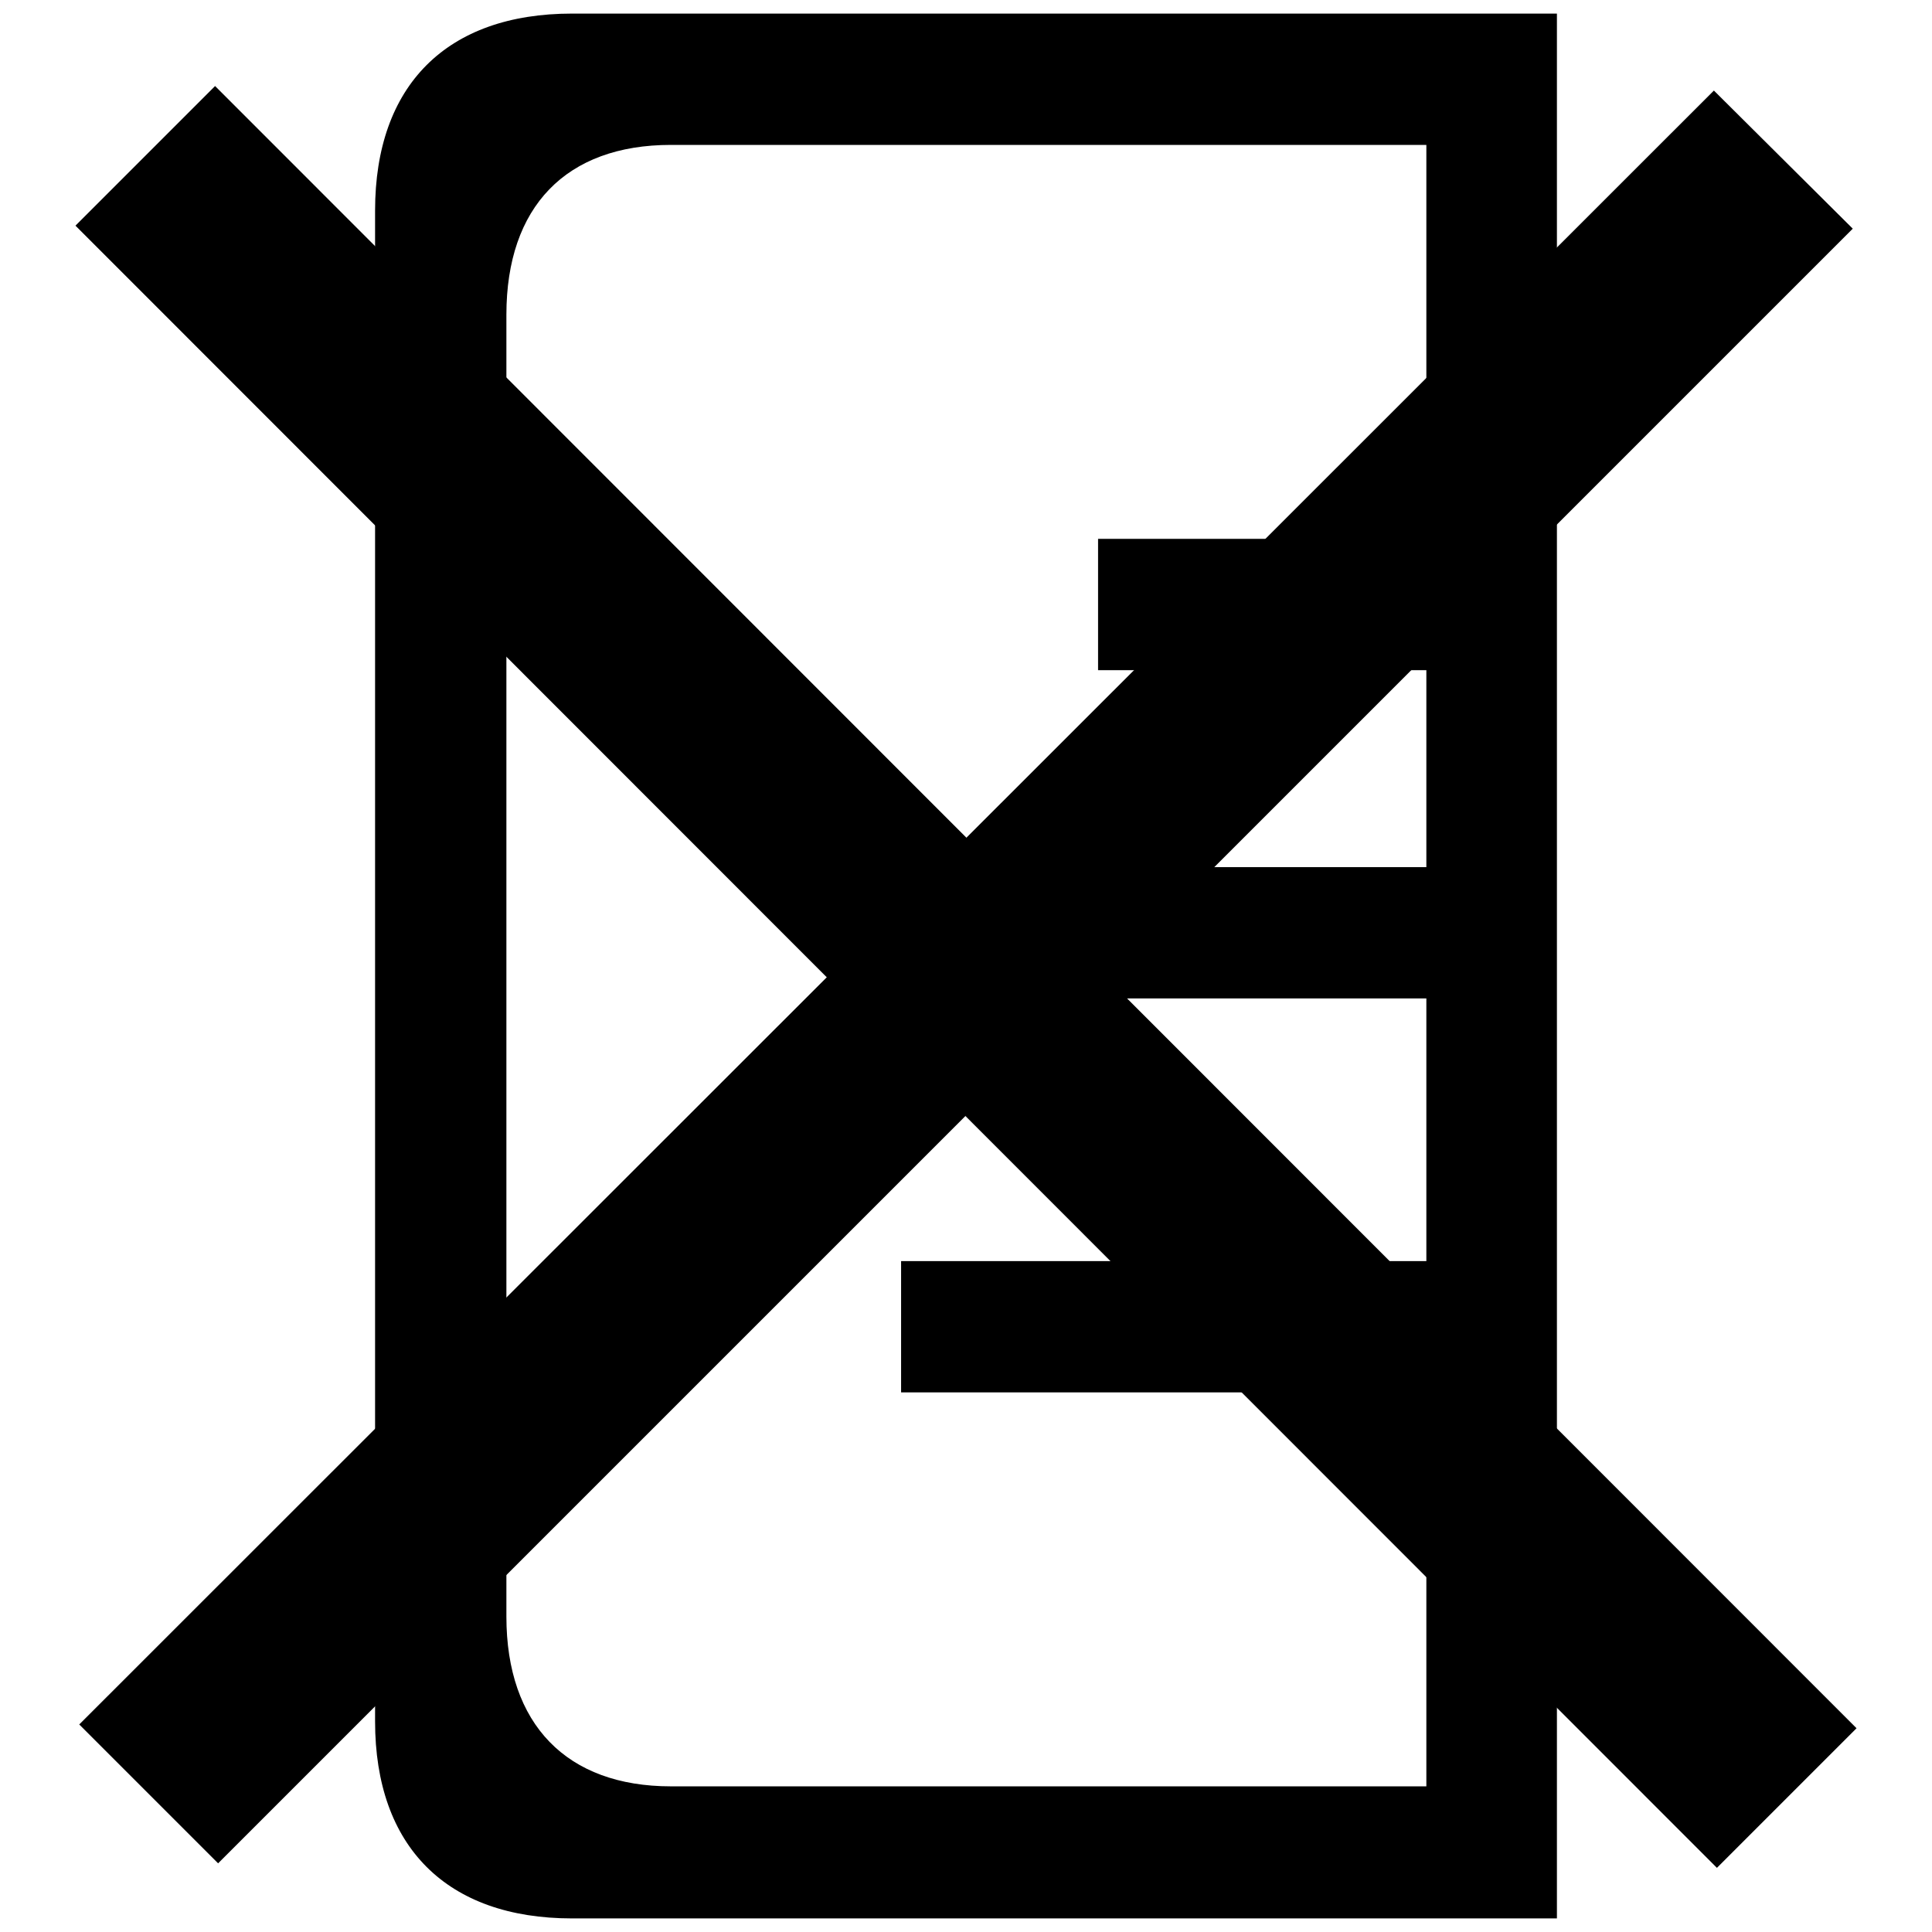
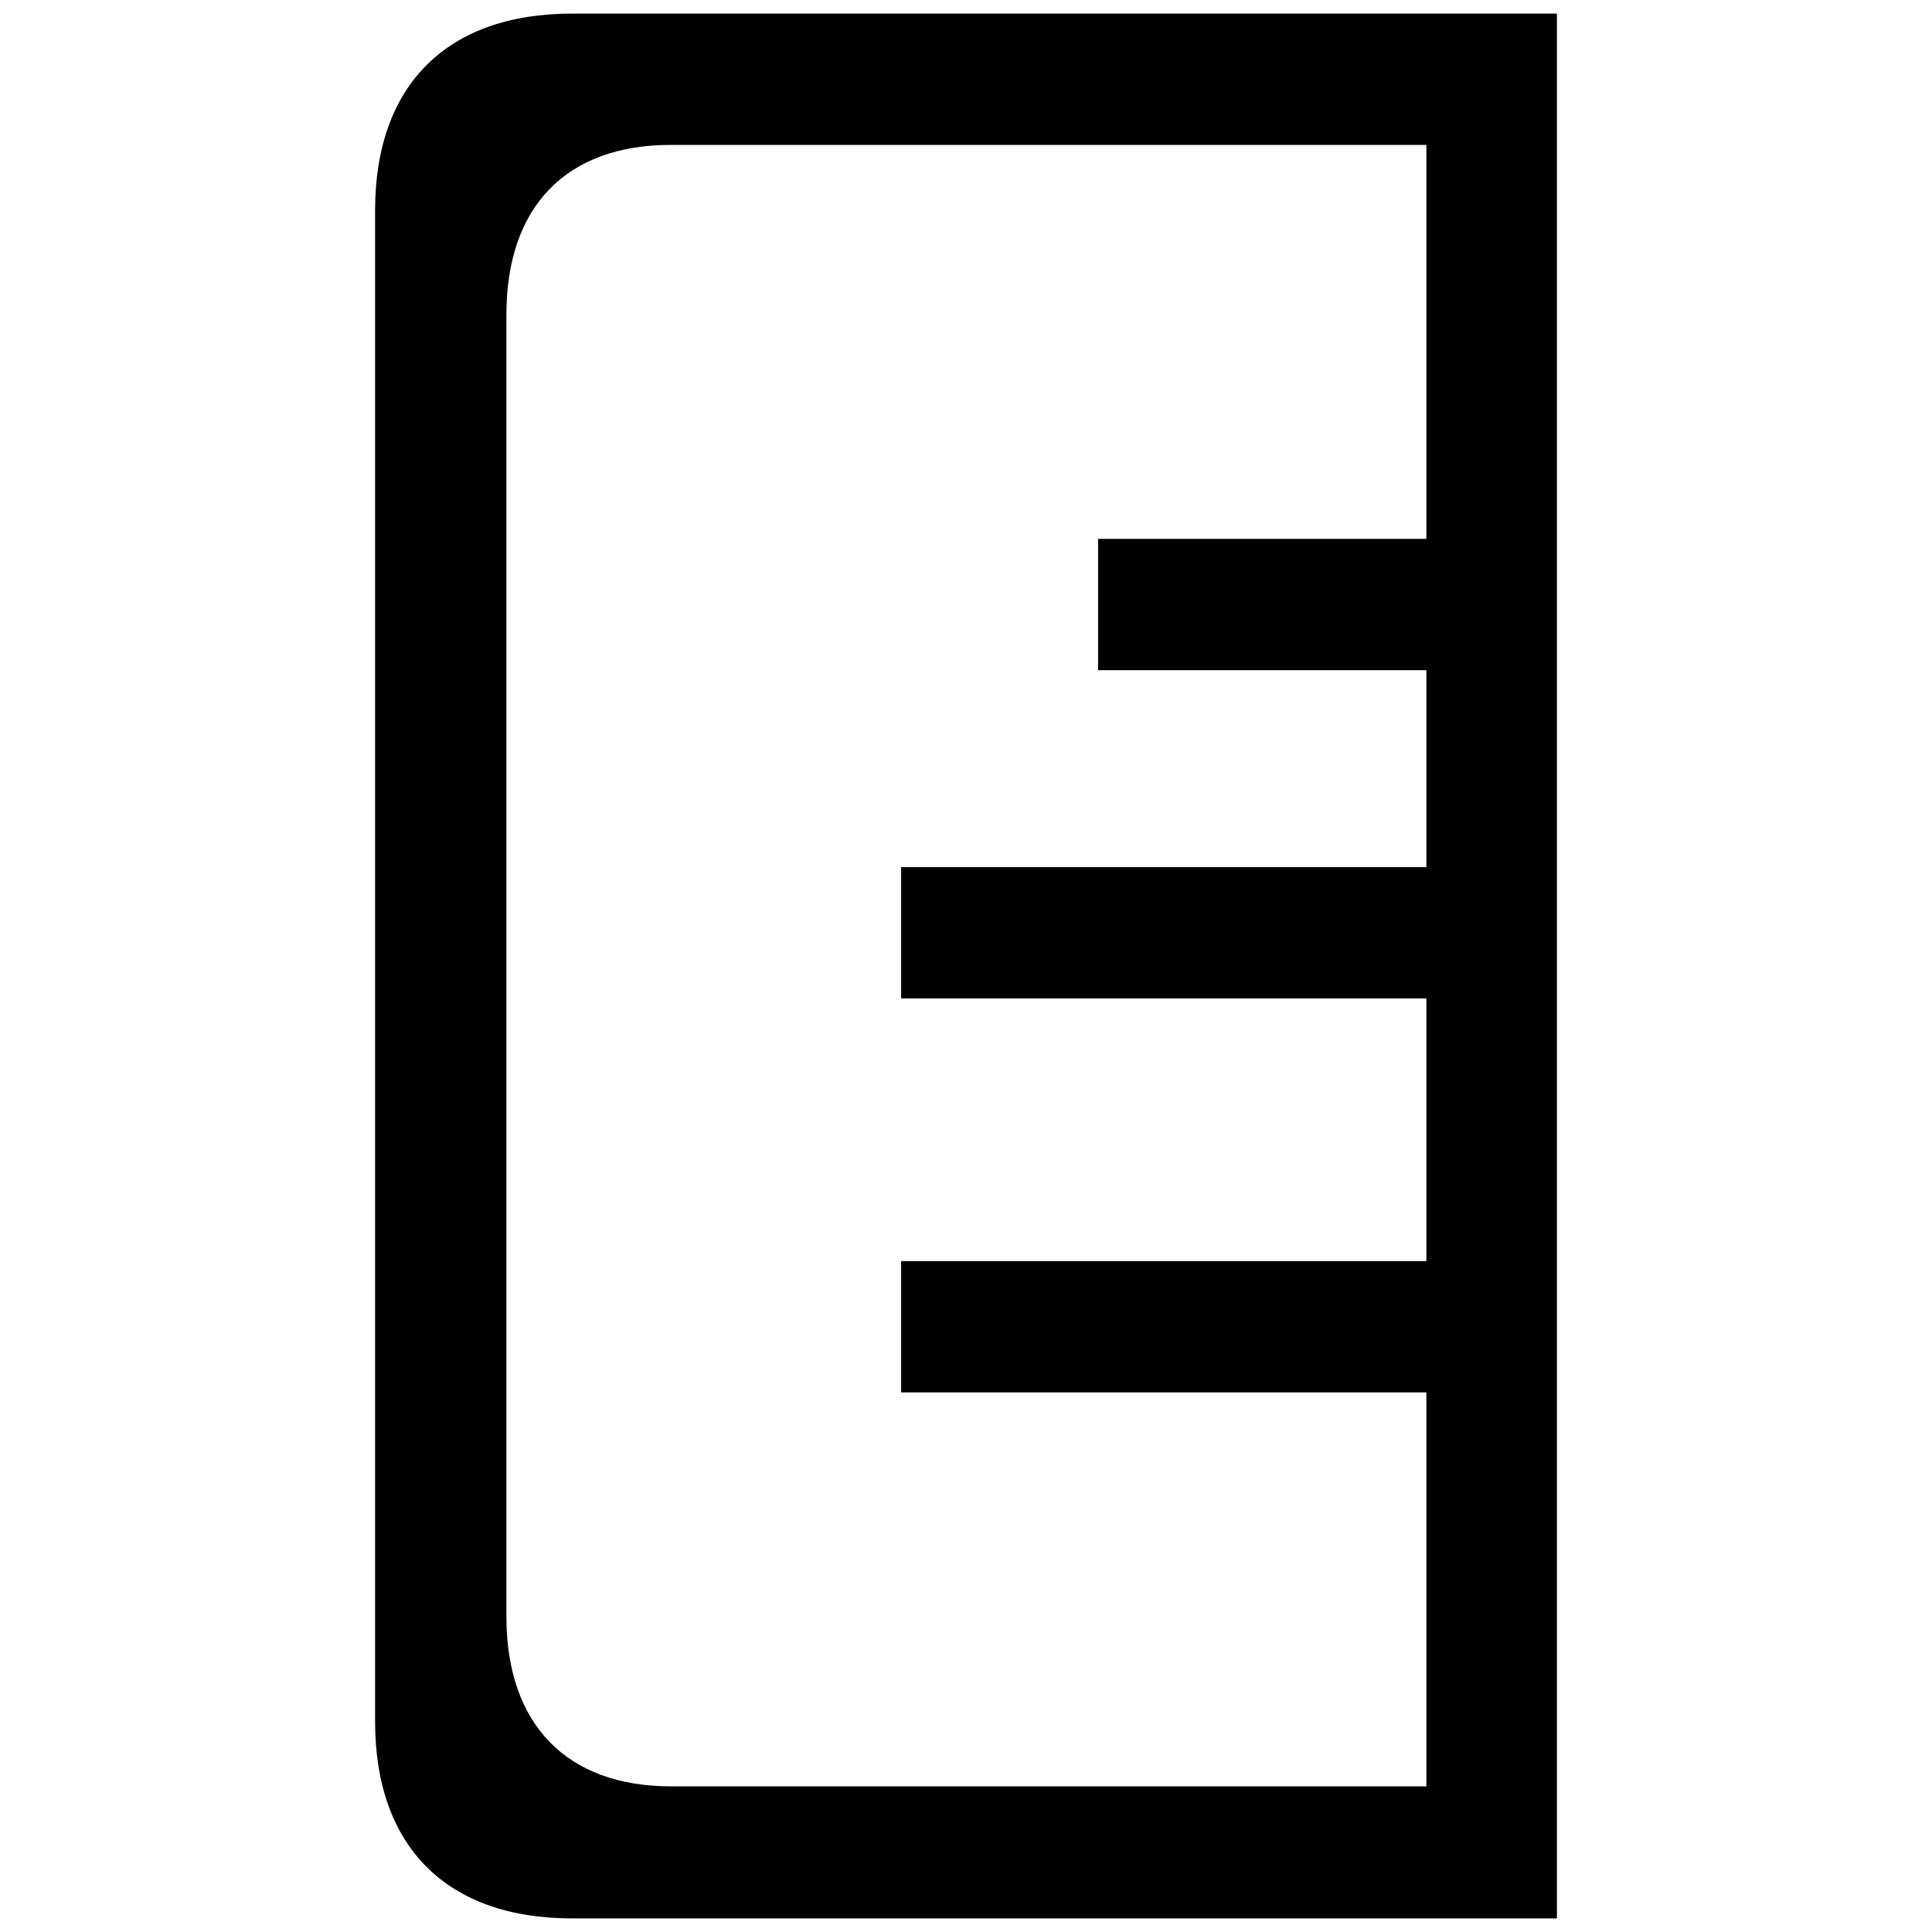
<svg xmlns="http://www.w3.org/2000/svg" version="1.1" x="0px" y="0px" viewBox="0 0 256 256" enable-background="new 0 0 256 256" xml:space="preserve">
  <g>
    <g>
-       <path fill="#000000" d="M10,29.9l18.5-18.5L246,229l-18.5,18.5L10,29.9z" />
-       <path fill="#000000" d="M245.5,30.3L227.1,12L10.5,228.5l18.4,18.4L245.5,30.3z" />
      <path fill="#000000" d="M75.8,1.8c-16.6,0-26.1,9.5-26.1,26.1v200.2c0,16.6,9.5,26.1,26.1,26.1h130.5V1.8H75.8z M189,71.4h-43.5v17.4H189v26.1h-69.6v17.4h69.6v34.8h-69.6v17.4h69.6v52.2H88.9c-13.8,0-21.8-8.2-21.8-22.5V41.7c0-14.3,7.9-22.5,21.8-22.5H189V71.4z" />
    </g>
  </g>
</svg>